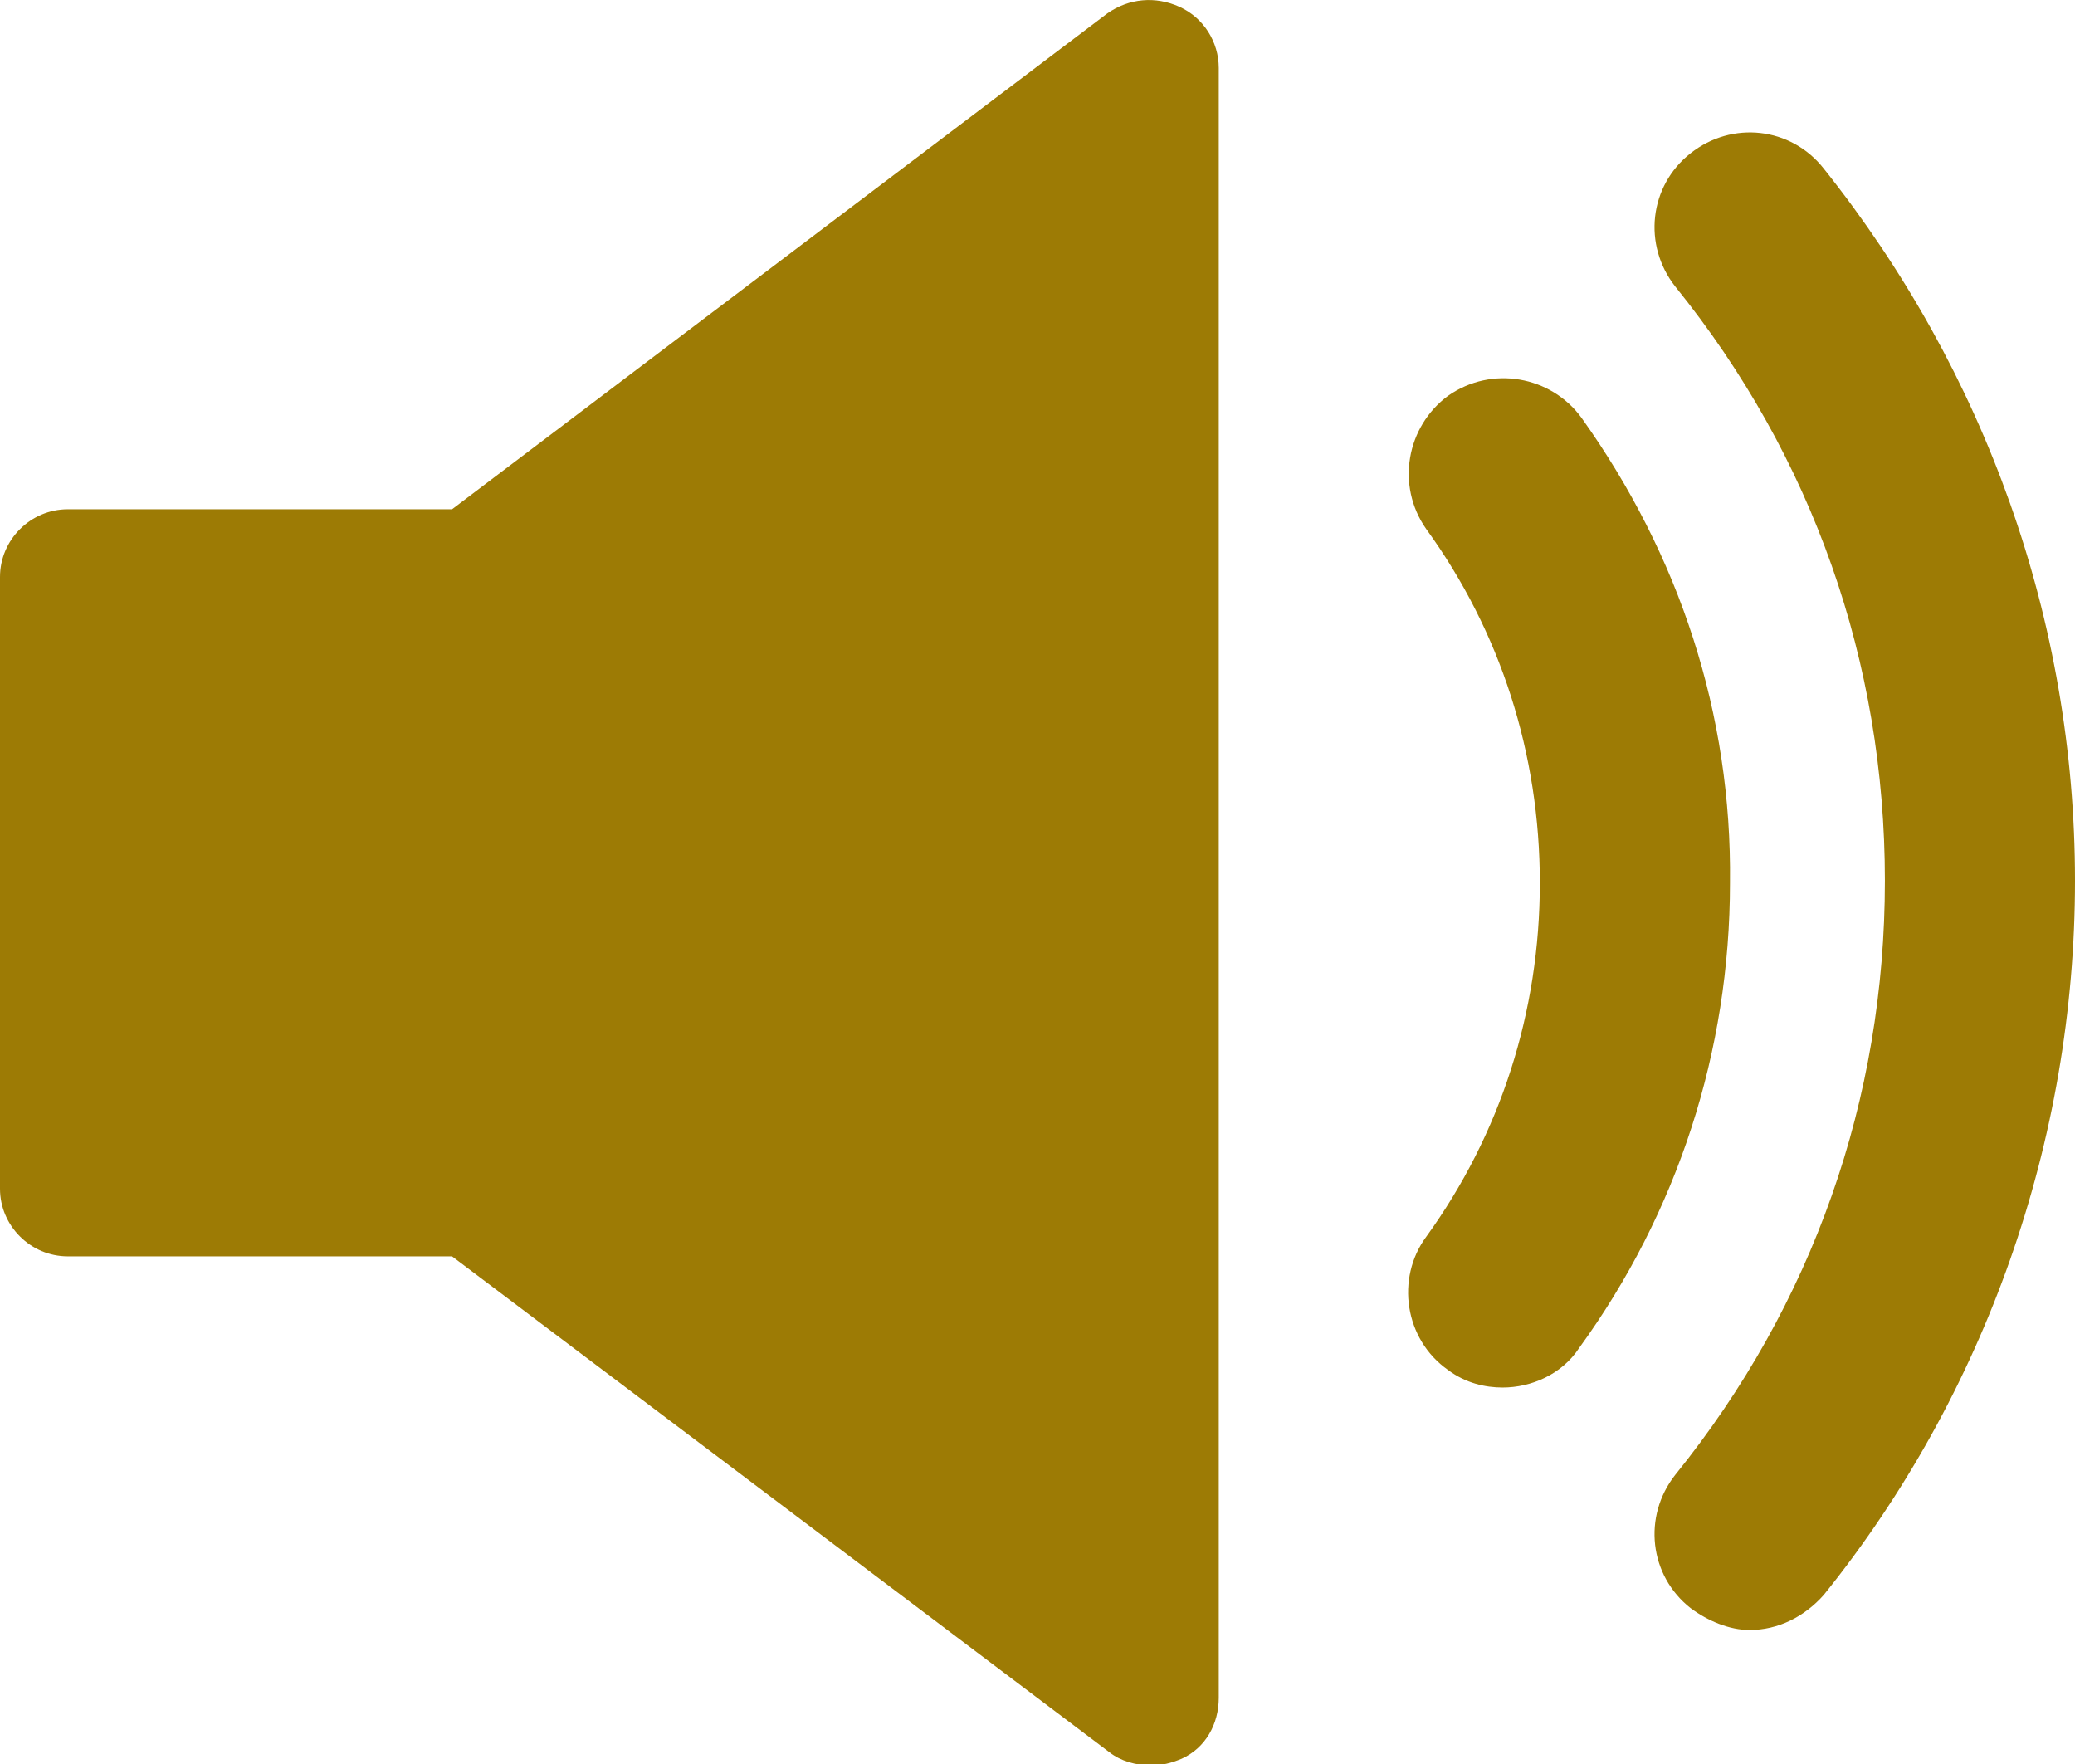
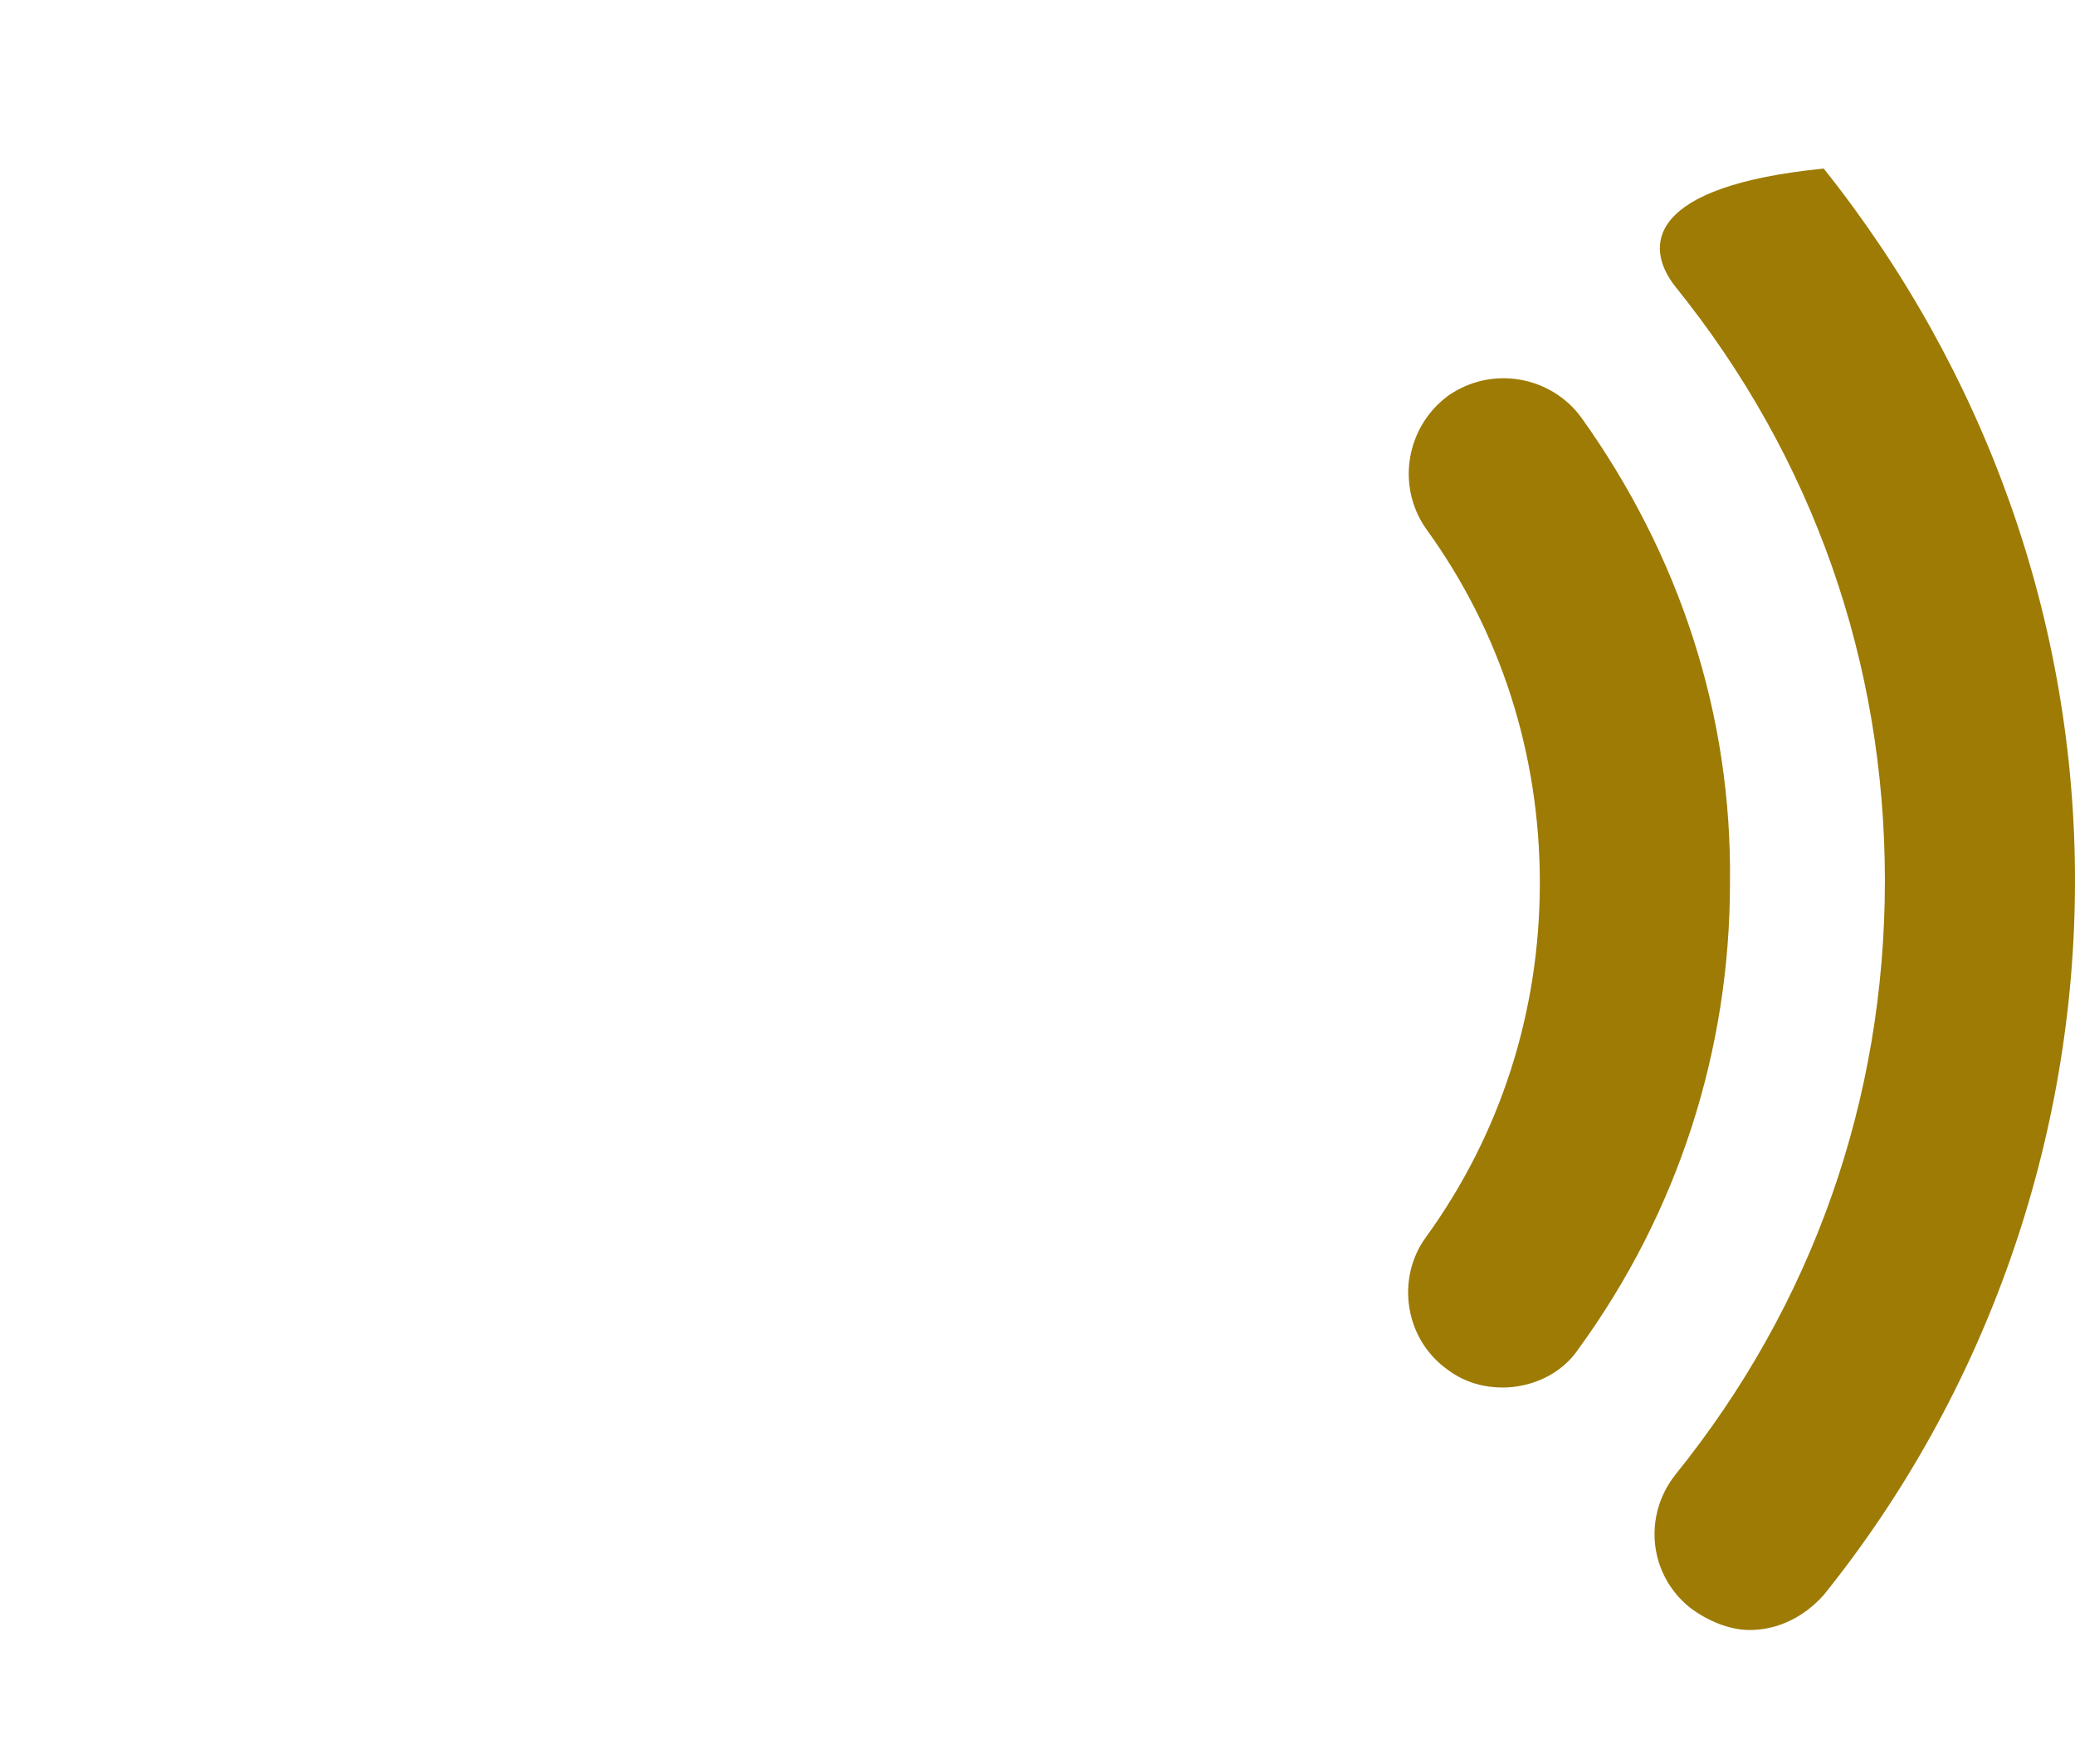
<svg xmlns="http://www.w3.org/2000/svg" fill="#000000" height="37.4" preserveAspectRatio="xMidYMid meet" version="1" viewBox="0.0 0.0 44.0 37.4" width="44" zoomAndPan="magnify">
  <defs>
    <clipPath id="a">
-       <path d="M 0 0 L 26 0 L 26 37.43 L 0 37.43 Z M 0 0" />
-     </clipPath>
+       </clipPath>
  </defs>
  <g>
    <g id="change1_2">
      <path d="M 33.531 8.852 C 32.887 7.973 31.633 7.742 30.707 8.391 C 29.828 9.039 29.594 10.289 30.242 11.215 C 31.82 13.391 32.652 15.984 32.652 18.719 C 32.652 21.449 31.82 24.043 30.242 26.223 C 29.594 27.102 29.781 28.398 30.707 29.047 C 31.078 29.324 31.492 29.418 31.863 29.418 C 32.469 29.418 33.117 29.141 33.484 28.582 C 35.57 25.711 36.684 22.285 36.684 18.719 C 36.727 15.152 35.617 11.77 33.531 8.852" fill="#9d7b05" />
    </g>
    <g id="change1_3">
-       <path d="M 38.672 3.574 C 37.977 2.691 36.727 2.555 35.848 3.25 C 34.969 3.941 34.832 5.195 35.523 6.074 C 38.441 9.688 39.969 14.039 39.969 18.672 C 39.969 23.305 38.441 27.656 35.523 31.27 C 34.832 32.148 34.969 33.402 35.848 34.094 C 36.219 34.371 36.68 34.559 37.098 34.559 C 37.703 34.559 38.258 34.281 38.672 33.816 C 42.102 29.555 44 24.184 44 18.672 C 44 13.16 42.102 7.879 38.672 3.574" fill="#9d7b05" />
+       <path d="M 38.672 3.574 C 34.969 3.941 34.832 5.195 35.523 6.074 C 38.441 9.688 39.969 14.039 39.969 18.672 C 39.969 23.305 38.441 27.656 35.523 31.27 C 34.832 32.148 34.969 33.402 35.848 34.094 C 36.219 34.371 36.68 34.559 37.098 34.559 C 37.703 34.559 38.258 34.281 38.672 33.816 C 42.102 29.555 44 24.184 44 18.672 C 44 13.16 42.102 7.879 38.672 3.574" fill="#9d7b05" />
    </g>
    <g clip-path="url(#a)" id="change1_1">
      <path d="M 25.012 0.145 C 24.5 -0.086 23.945 -0.039 23.48 0.285 L 9.586 10.797 L 1.438 10.797 C 0.648 10.797 0 11.445 0 12.234 L 0 25.203 C 0 25.988 0.648 26.637 1.438 26.637 L 9.586 26.637 L 23.527 37.152 C 23.762 37.336 24.086 37.43 24.406 37.43 C 24.641 37.43 24.824 37.383 25.055 37.289 C 25.566 37.059 25.844 36.551 25.844 35.996 L 25.844 1.441 C 25.844 0.887 25.52 0.375 25.012 0.145" fill="#9d7b05" />
    </g>
  </g>
</svg>